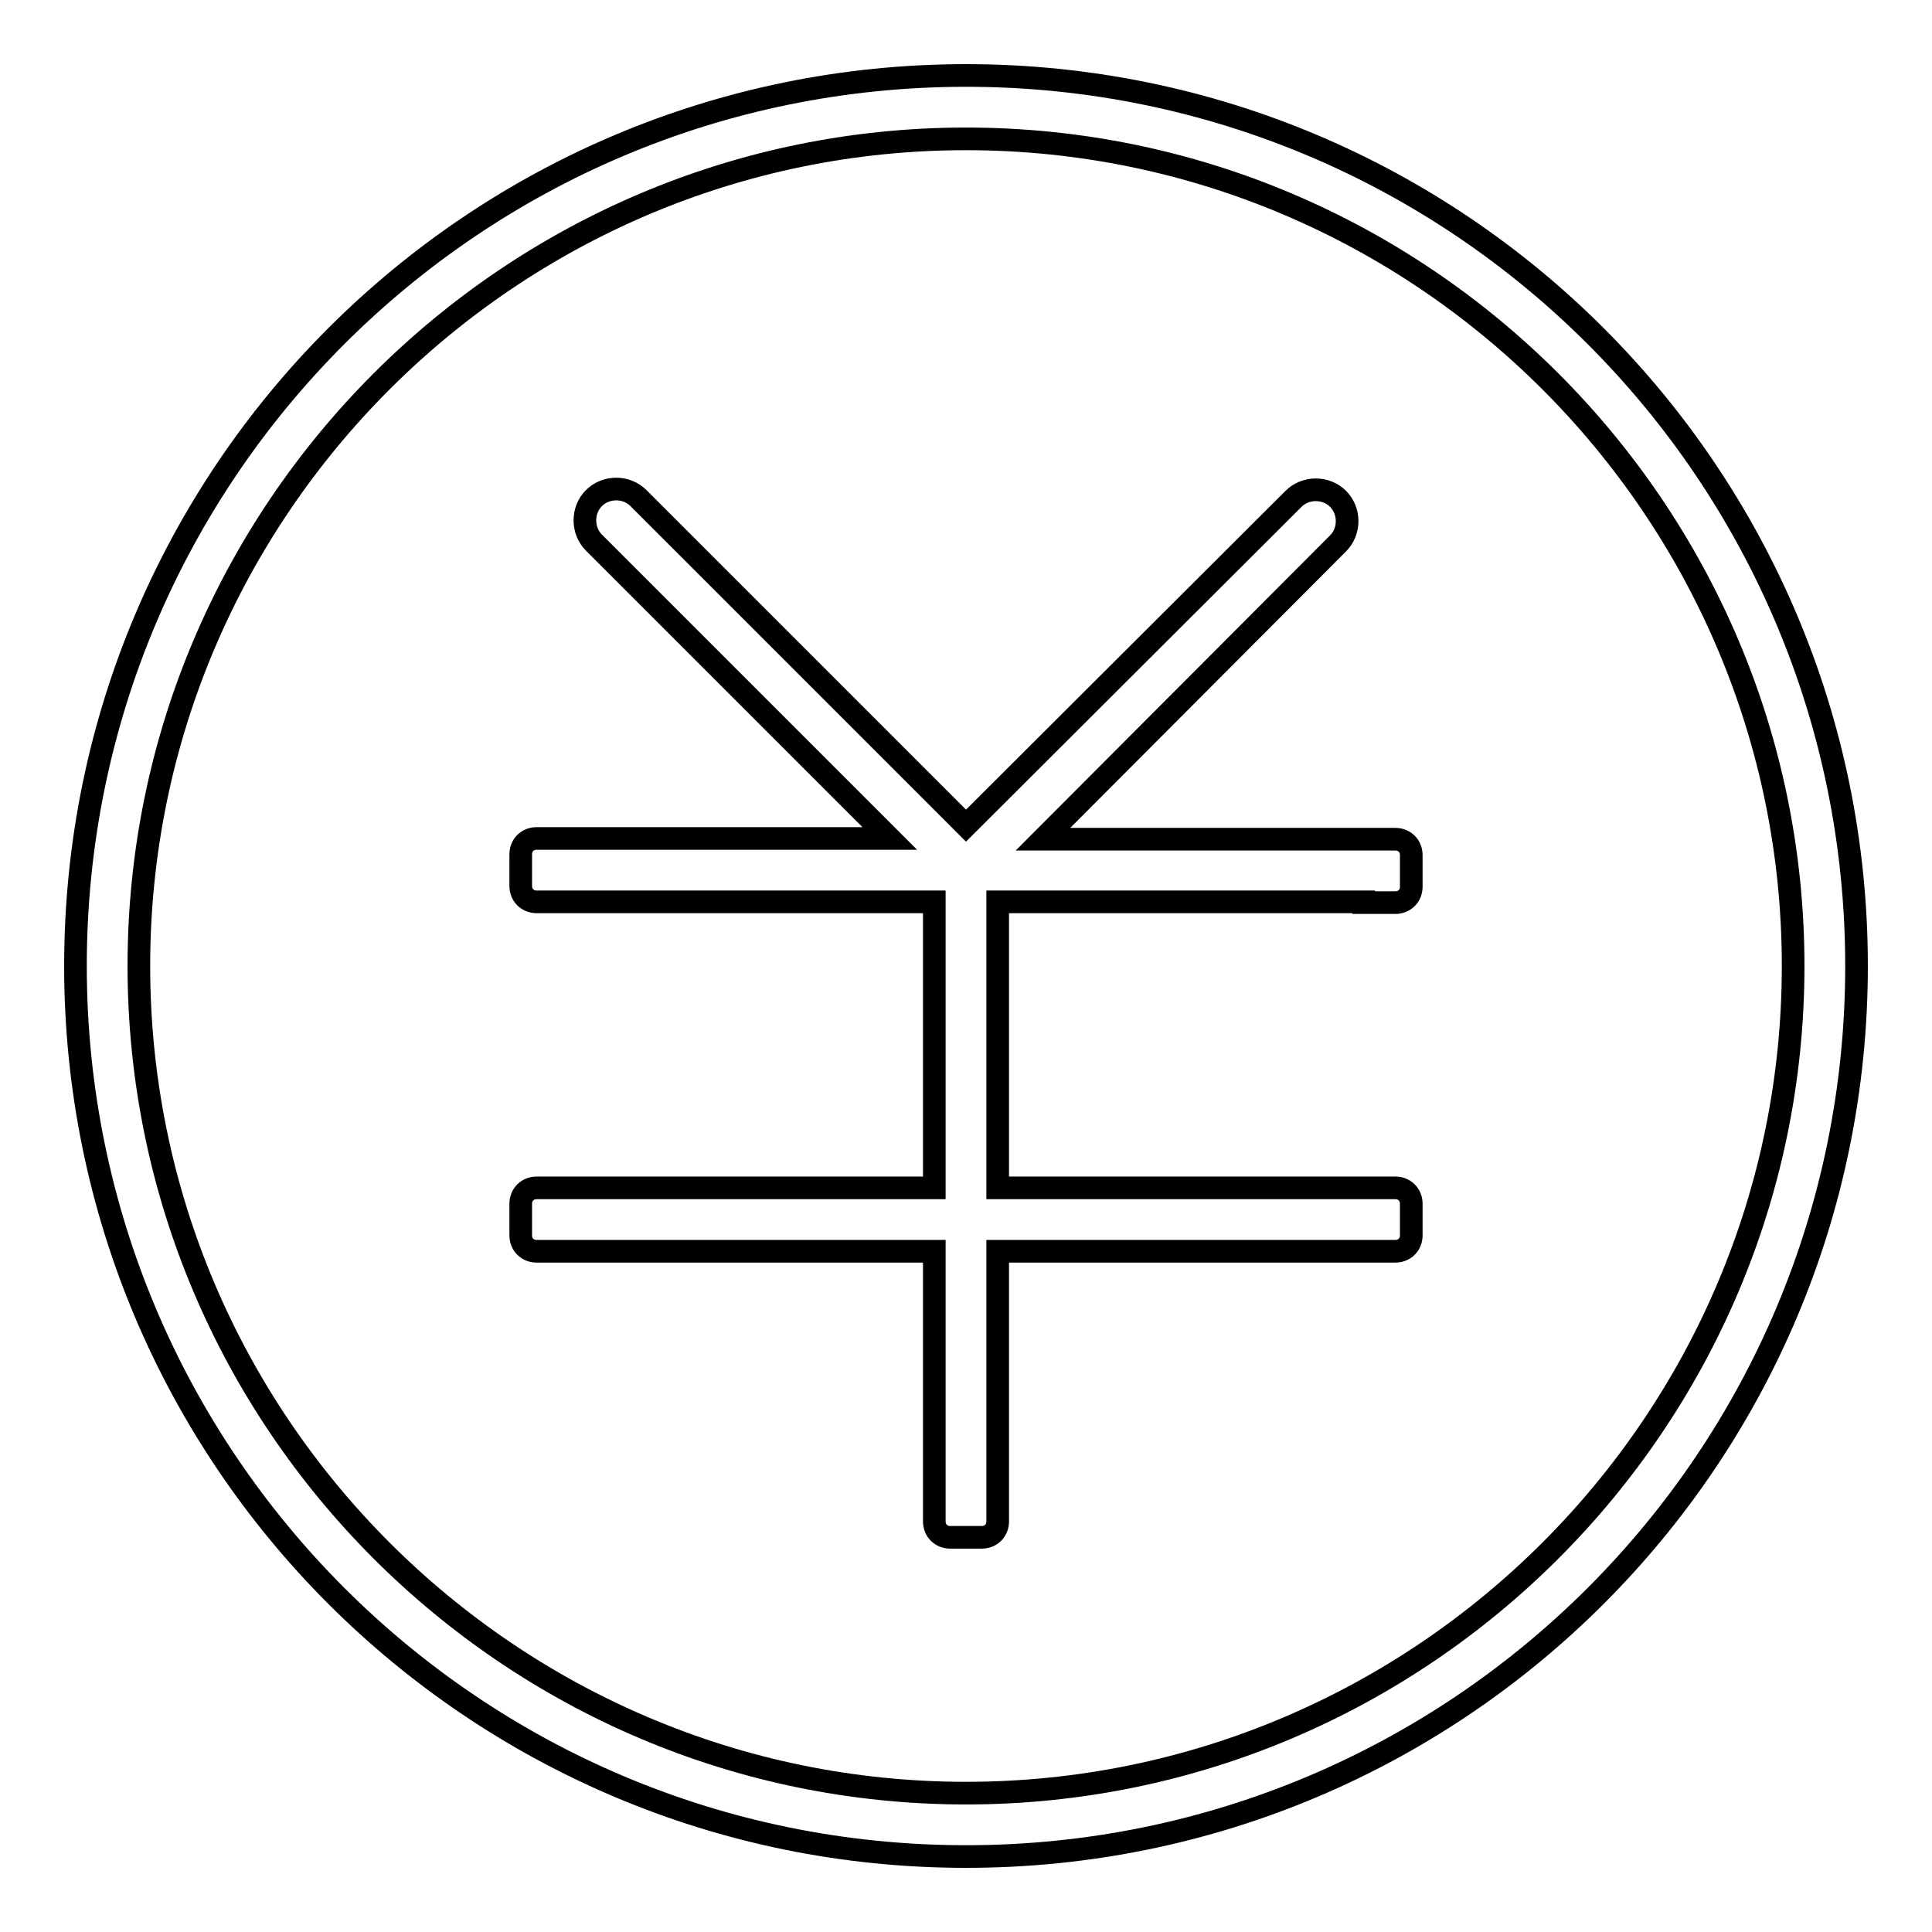
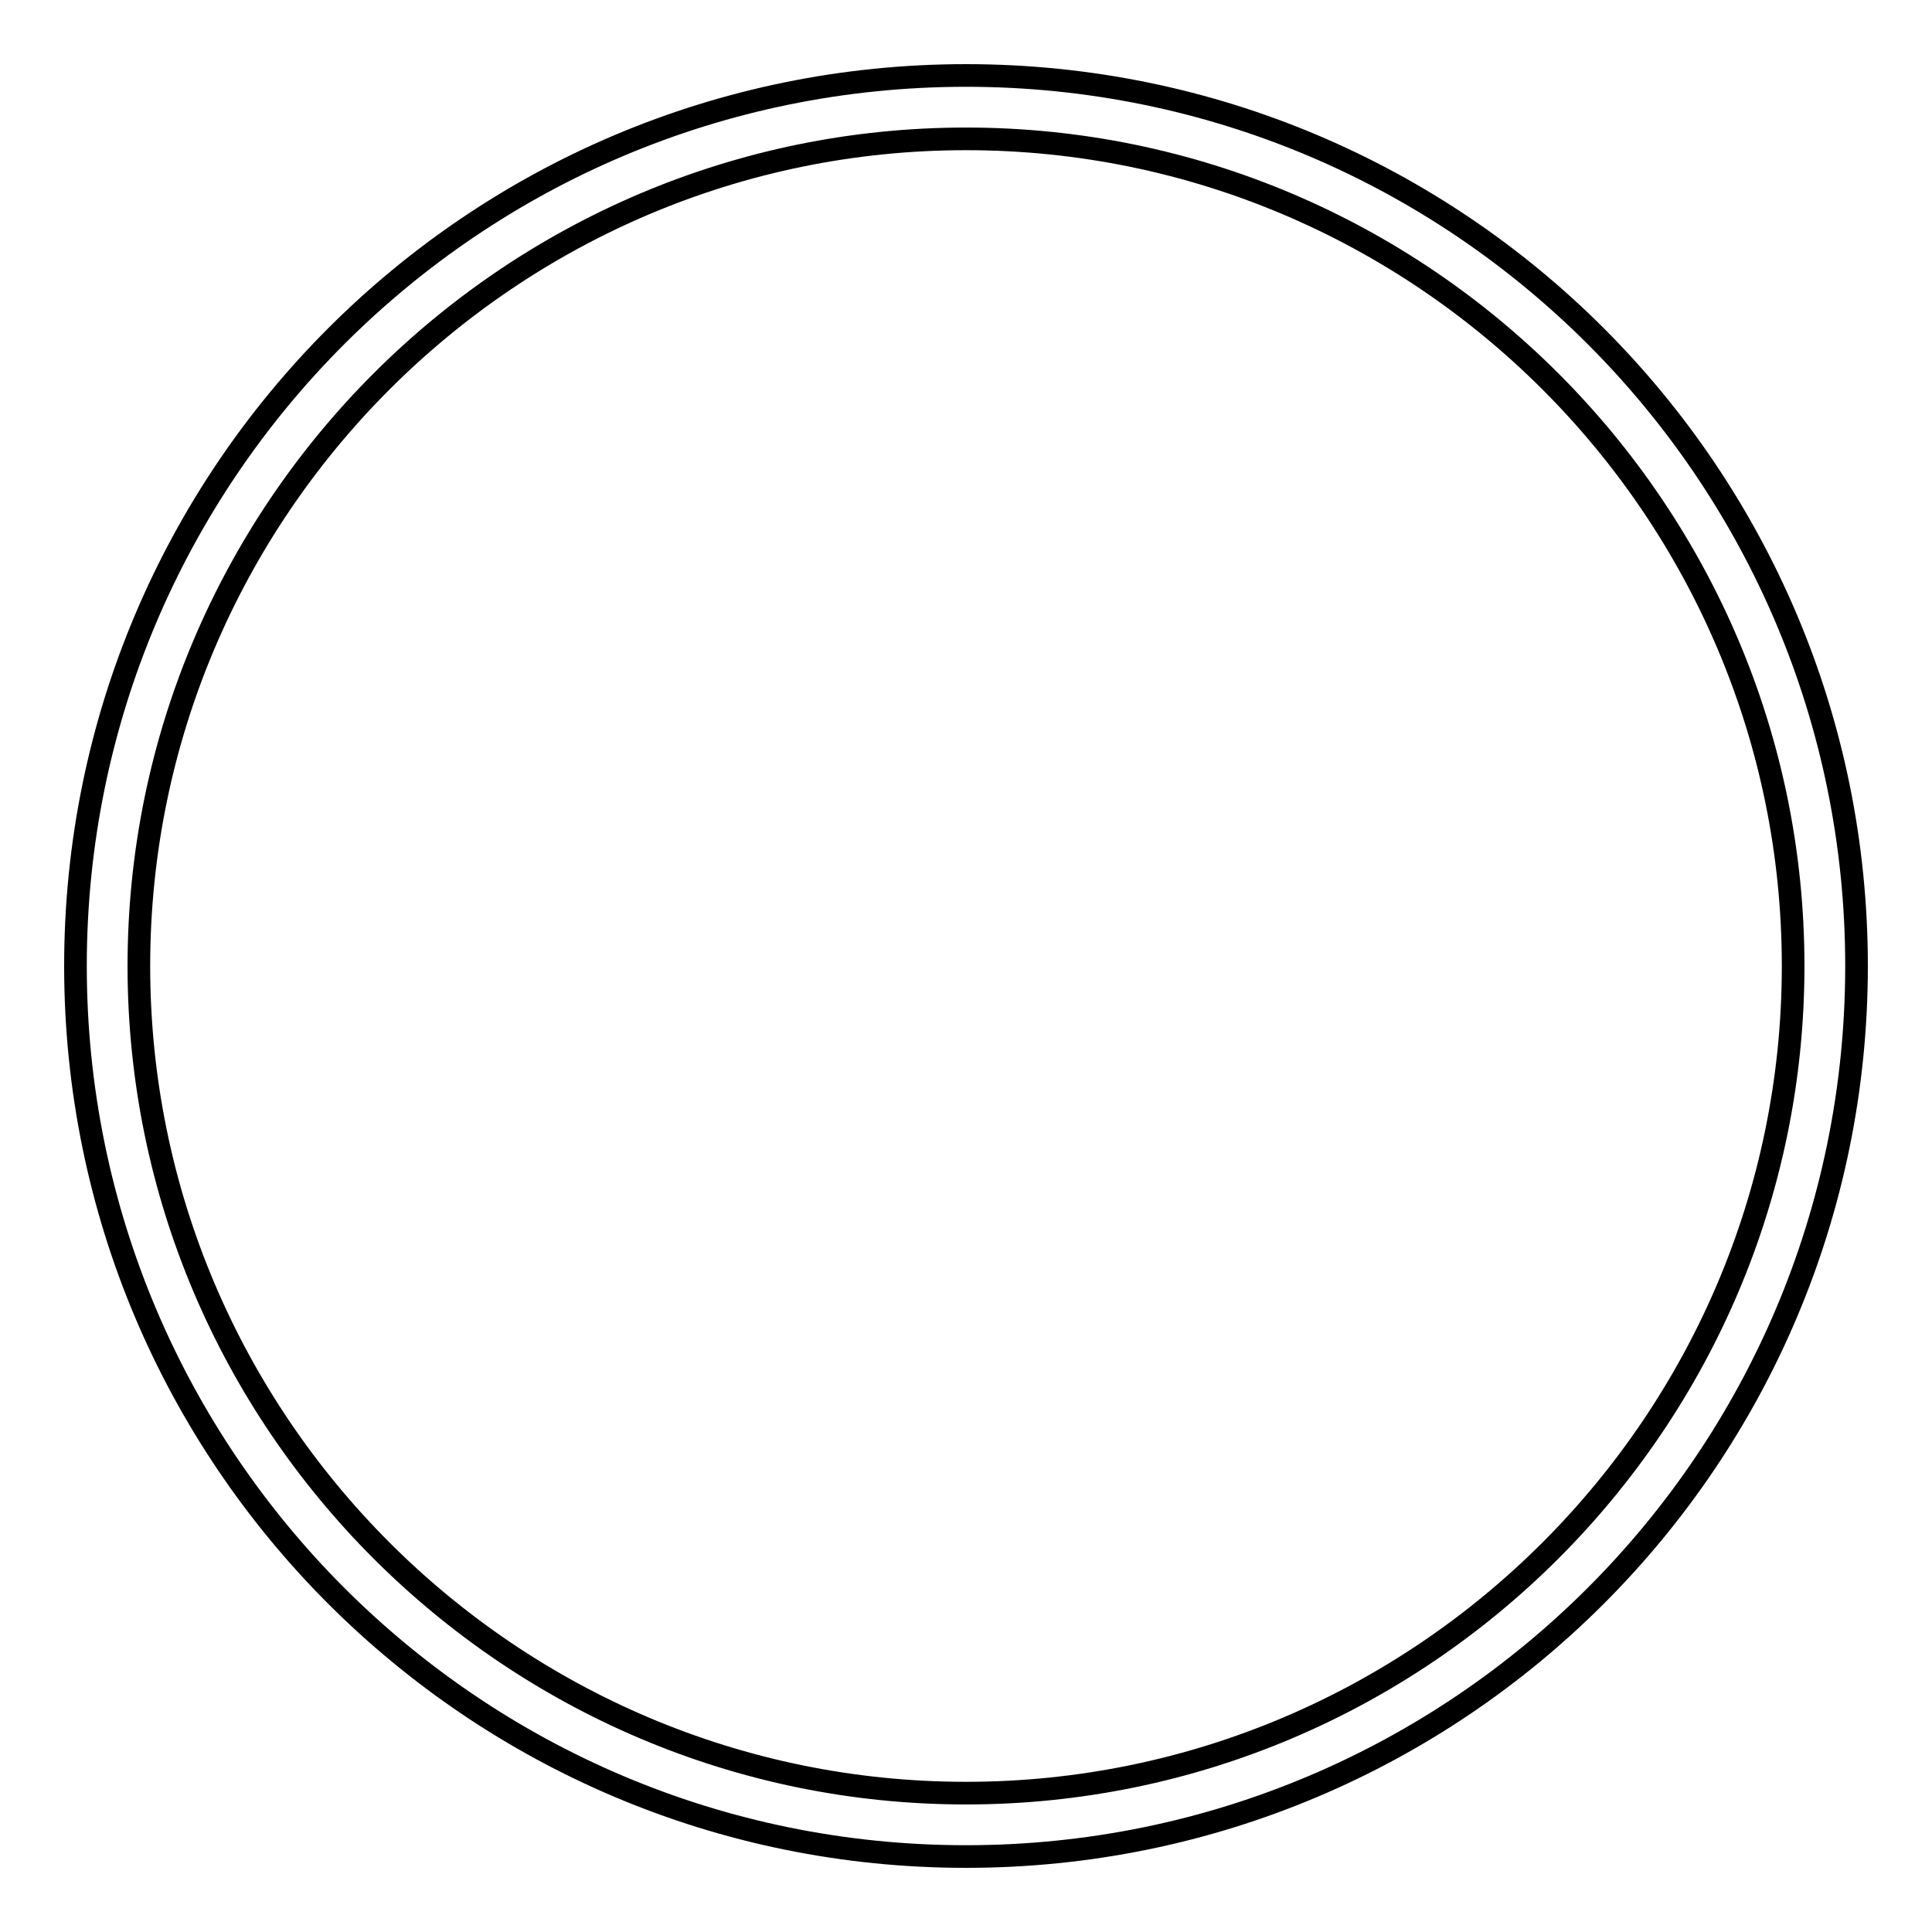
<svg xmlns="http://www.w3.org/2000/svg" version="1.1" x="0px" y="0px" viewBox="0 0 256 256" enable-background="new 0 0 256 256" xml:space="preserve">
  <g>
    <g>
      <path stroke-width="3" fill-opacity="0" stroke="#000000" d="M128,18.4c60.4,0,109.6,49.2,109.6,109.6c0,60.4-49.2,109.6-109.6,109.6c-60.4,0-109.6-49.2-109.6-109.6C18.4,67.6,67.6,18.4,128,18.4 M128,10C62.8,10,10,62.8,10,128c0,65.2,52.8,118,118,118c65.2,0,118-52.8,118-118C246,62.8,193.2,10,128,10L128,10z" />
-       <path stroke-width="3" fill-opacity="0" stroke="#000000" d="M180.7,119.6h2.1h2.1c1.2,0,2.1-0.9,2.1-2.1v-4.2c0-1.2-0.9-2.1-2.1-2.1h-2.1h-2.1h-42.5L177.3,72c1.6-1.6,1.6-4.3,0-5.9c-1.6-1.6-4.3-1.6-5.9,0L128,109.4L84.6,66c-1.6-1.6-4.3-1.6-5.9,0c-1.6,1.6-1.6,4.3,0,5.9l39.2,39.2H75.3h-2.1h-2.1c-1.2,0-2.1,0.9-2.1,2.1v4.2c0,1.2,0.9,2.1,2.1,2.1h2.1h2.1h48.5v37.9H75.3h-2.1h-2.1c-1.2,0-2.1,0.9-2.1,2.1v4.2c0,1.2,0.9,2.1,2.1,2.1h2.1h2.1h48.5v31.6v2.1v2.1c0,1.2,0.9,2.1,2.1,2.1h4.2c1.2,0,2.1-0.9,2.1-2.1v-2.1v-2.1v-31.6h48.5h2.1h2.1c1.2,0,2.1-0.9,2.1-2.1v-4.2c0-1.2-0.9-2.1-2.1-2.1h-2.1h-2.1h-48.5v-37.9H180.7z" />
    </g>
  </g>
</svg>